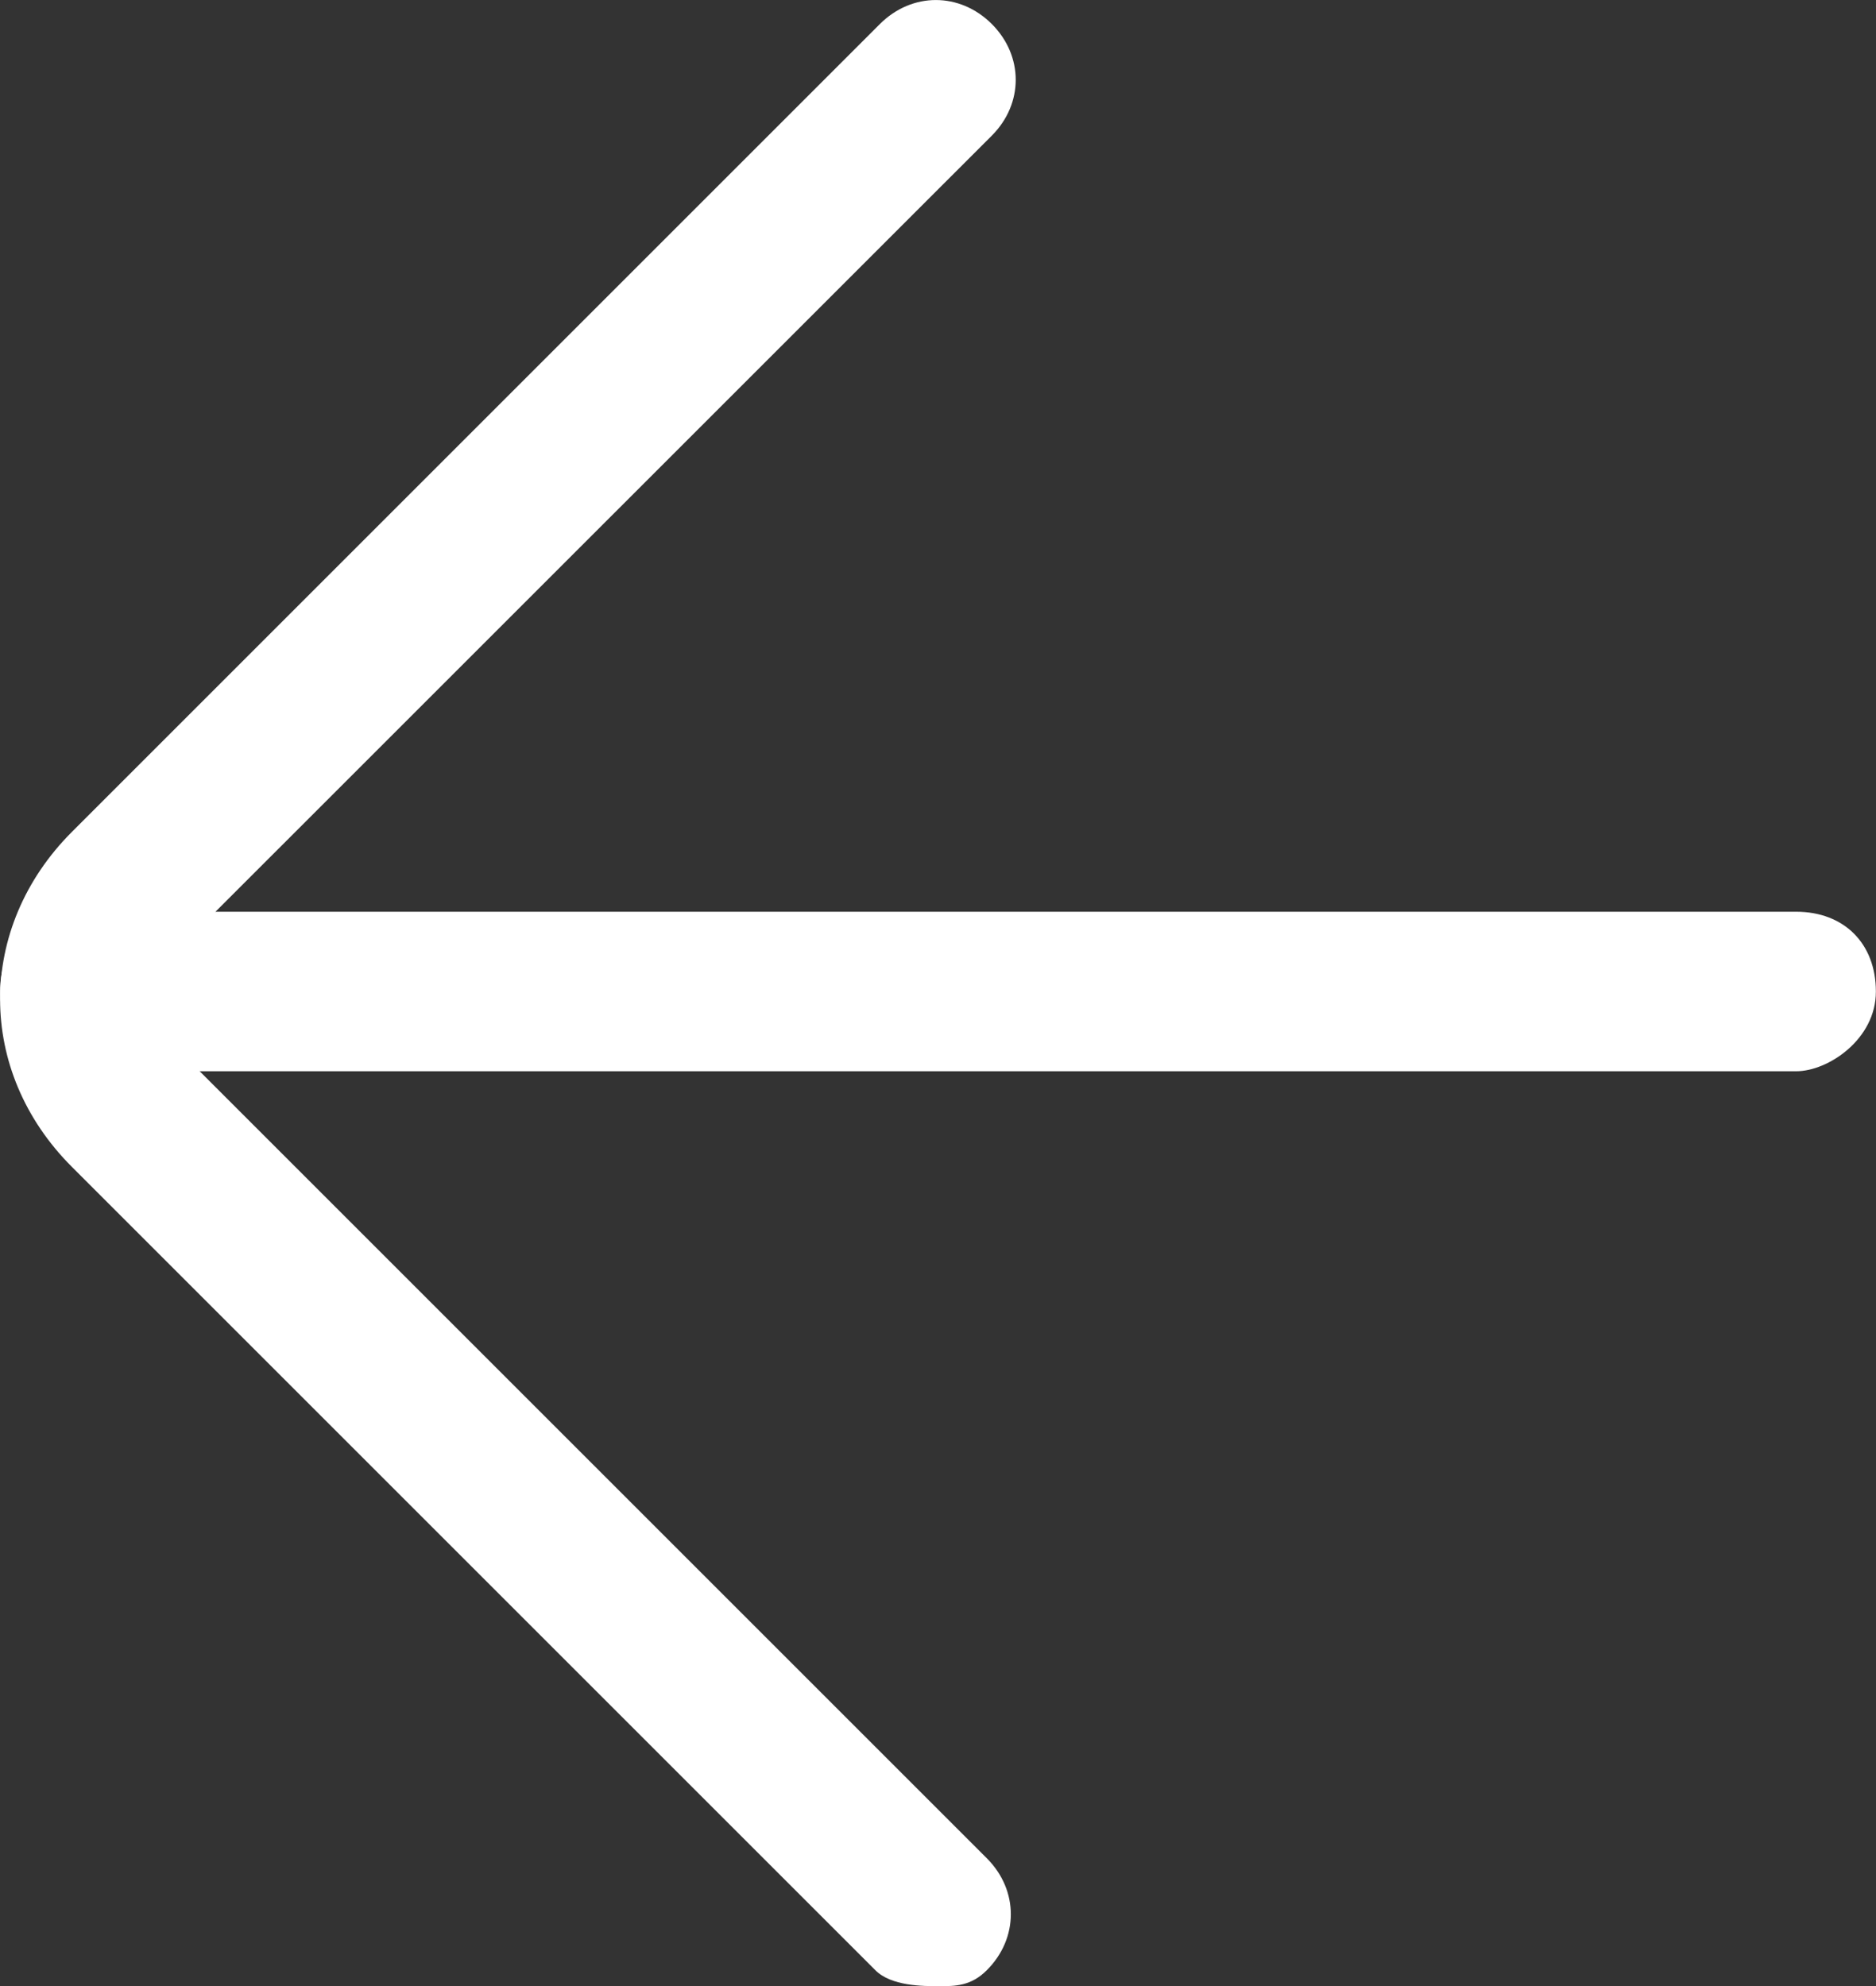
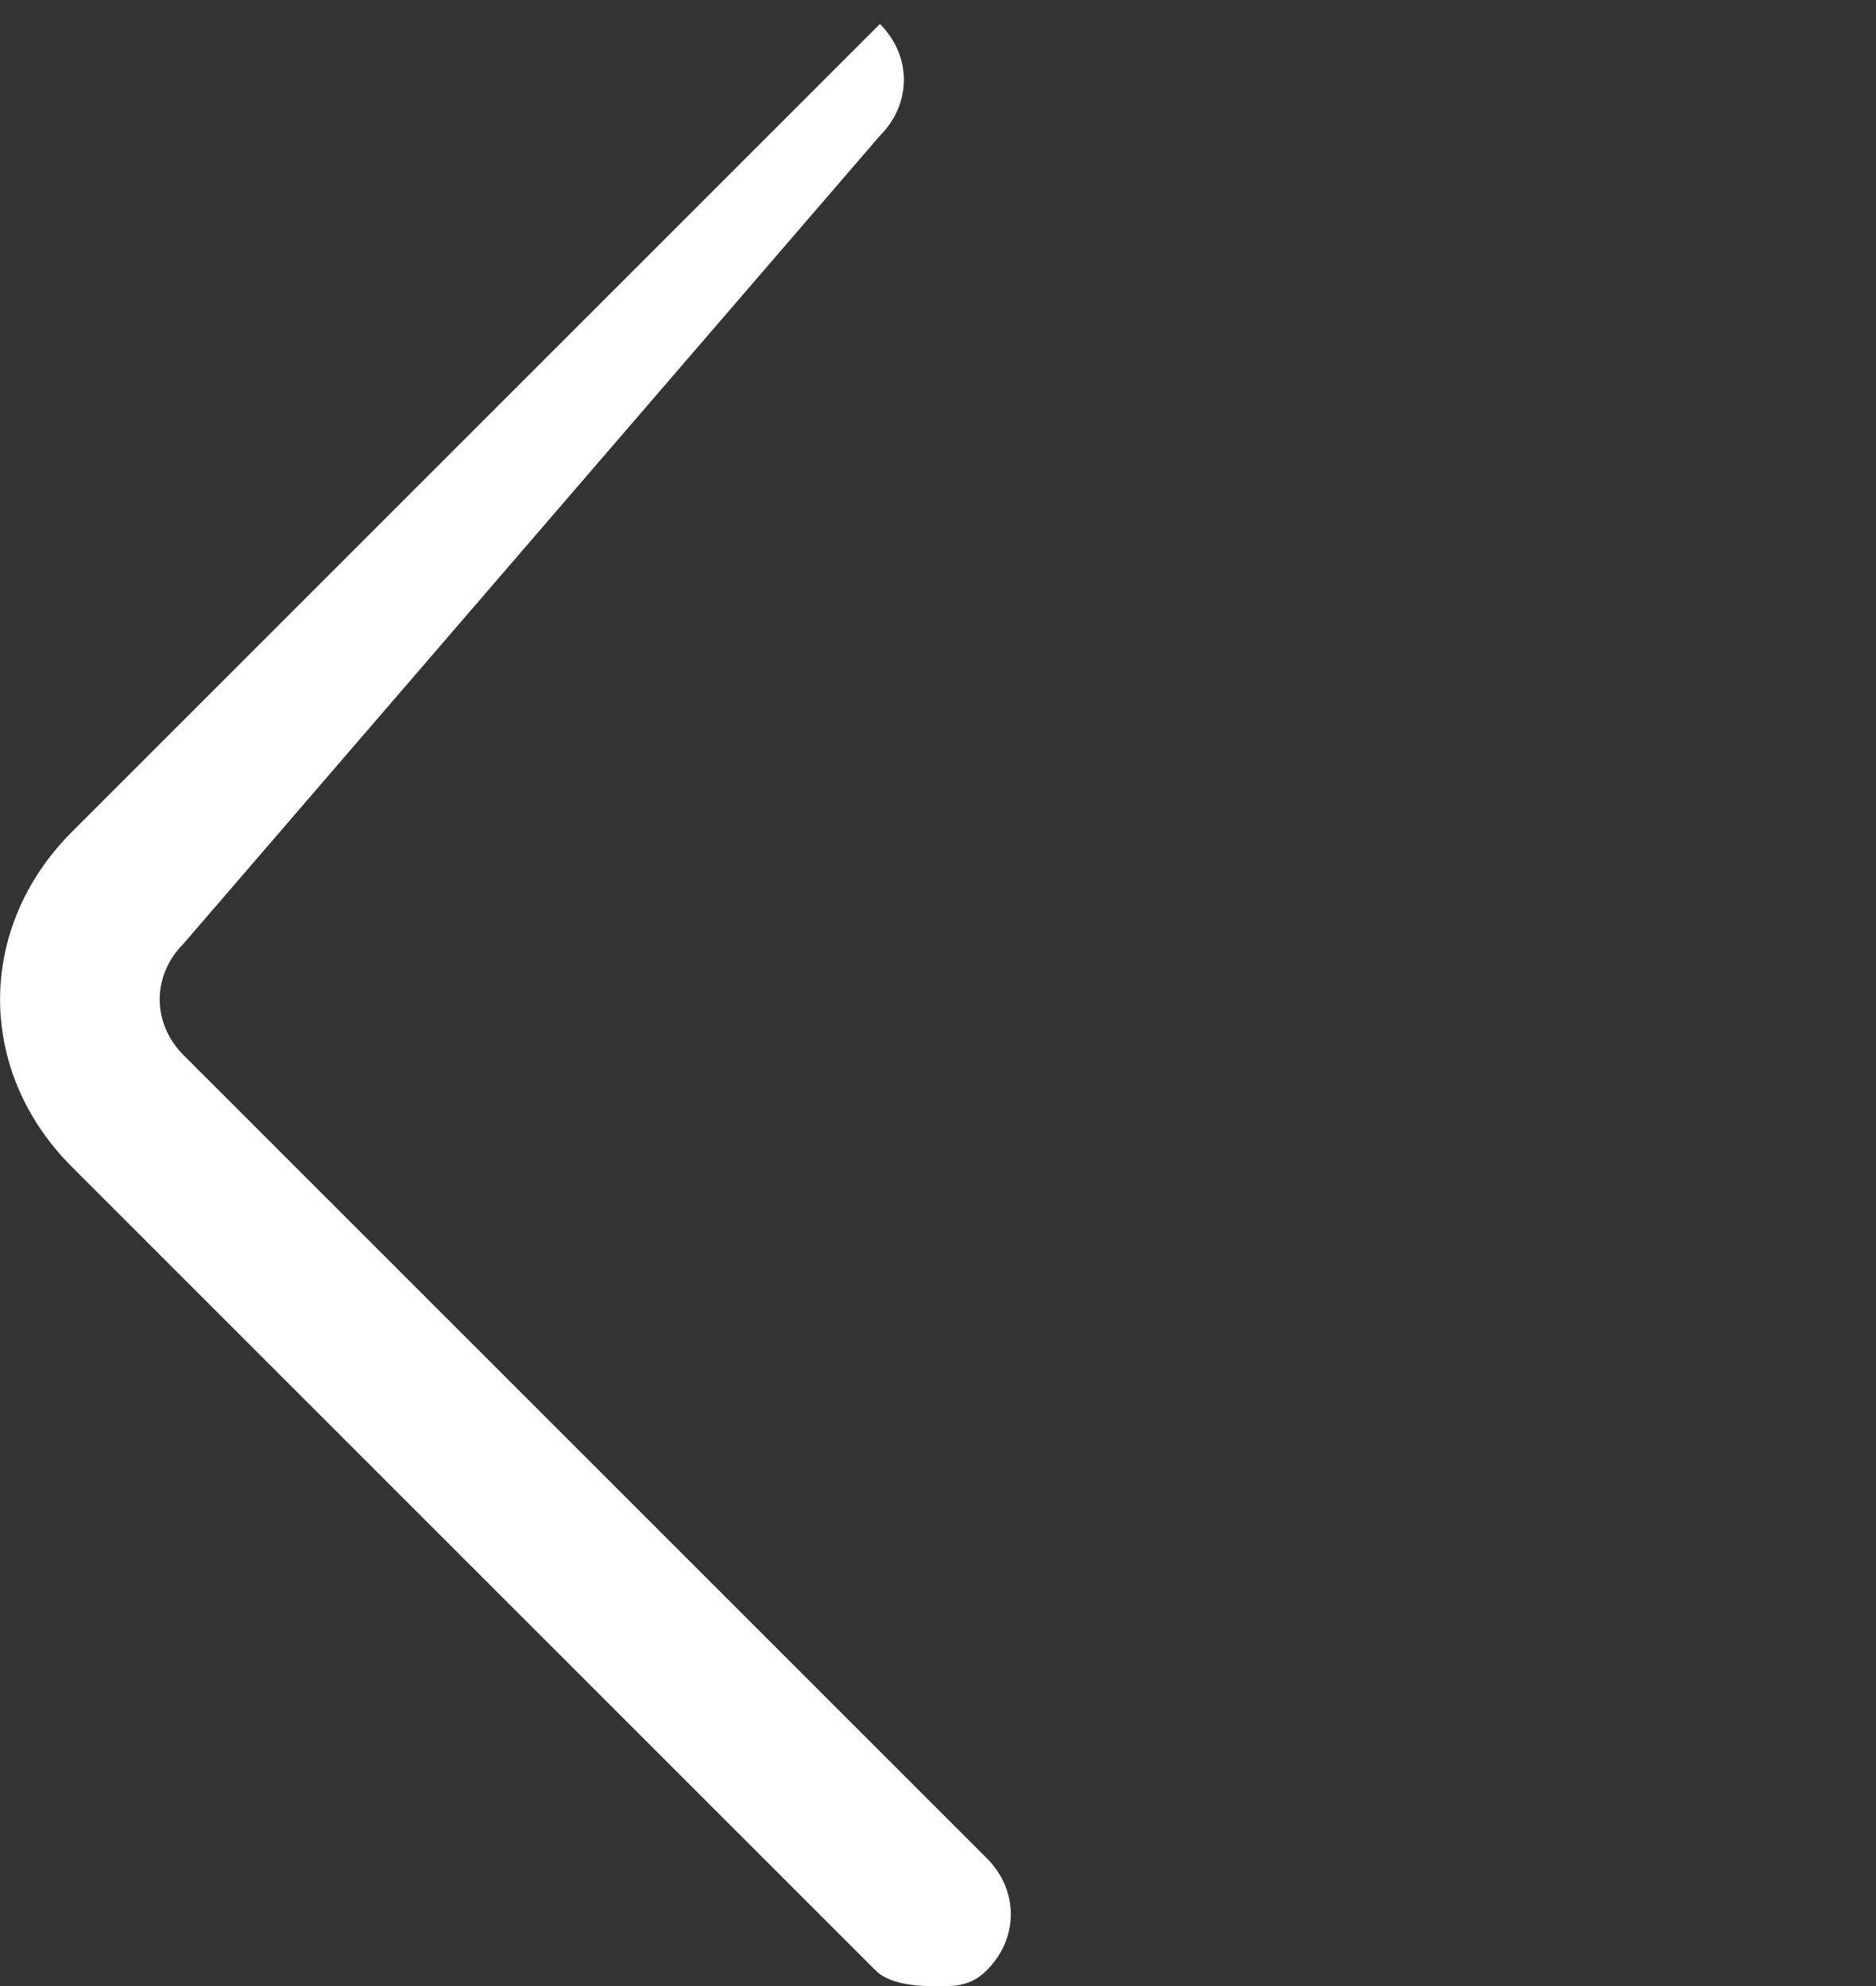
<svg xmlns="http://www.w3.org/2000/svg" version="1.1" id="Capa_1" x="0px" y="0px" width="15.333px" height="16.236px" viewBox="0 0 15.333 16.236" enable-background="new 0 0 15.333 16.236" xml:space="preserve">
  <rect x="0" y="0" width="15.333" height="16.236" fill="#333333" stroke="none" />
  <g>
    <g>
-       <path fill="#FFFFFF" d="M7.676,16.236c-0.132,0-0.393,0-0.522-0.131L0.588,9.539c-0.783-0.782-0.783-1.956,0-2.739l6.604-6.604    c0.262-0.261,0.652-0.261,0.914,0c0.261,0.261,0.261,0.652,0,0.913L1.501,7.713c-0.261,0.261-0.261,0.652,0,0.913l6.565,6.565    c0.261,0.261,0.261,0.653,0,0.914C7.936,16.236,7.806,16.236,7.676,16.236z" />
+       <path fill="#FFFFFF" d="M7.676,16.236c-0.132,0-0.393,0-0.522-0.131L0.588,9.539c-0.783-0.782-0.783-1.956,0-2.739l6.604-6.604    c0.261,0.261,0.261,0.652,0,0.913L1.501,7.713c-0.261,0.261-0.261,0.652,0,0.913l6.565,6.565    c0.261,0.261,0.261,0.653,0,0.914C7.936,16.236,7.806,16.236,7.676,16.236z" />
    </g>
    <g>
-       <path fill="#FFFFFF" d="M14.681,8.757H0.653c-0.393,0-0.652-0.262-0.652-0.652c0-0.392,0.26-0.652,0.652-0.652h14.027    c0.393,0,0.652,0.261,0.652,0.652C15.333,8.495,14.942,8.757,14.681,8.757z" />
-     </g>
+       </g>
  </g>
</svg>